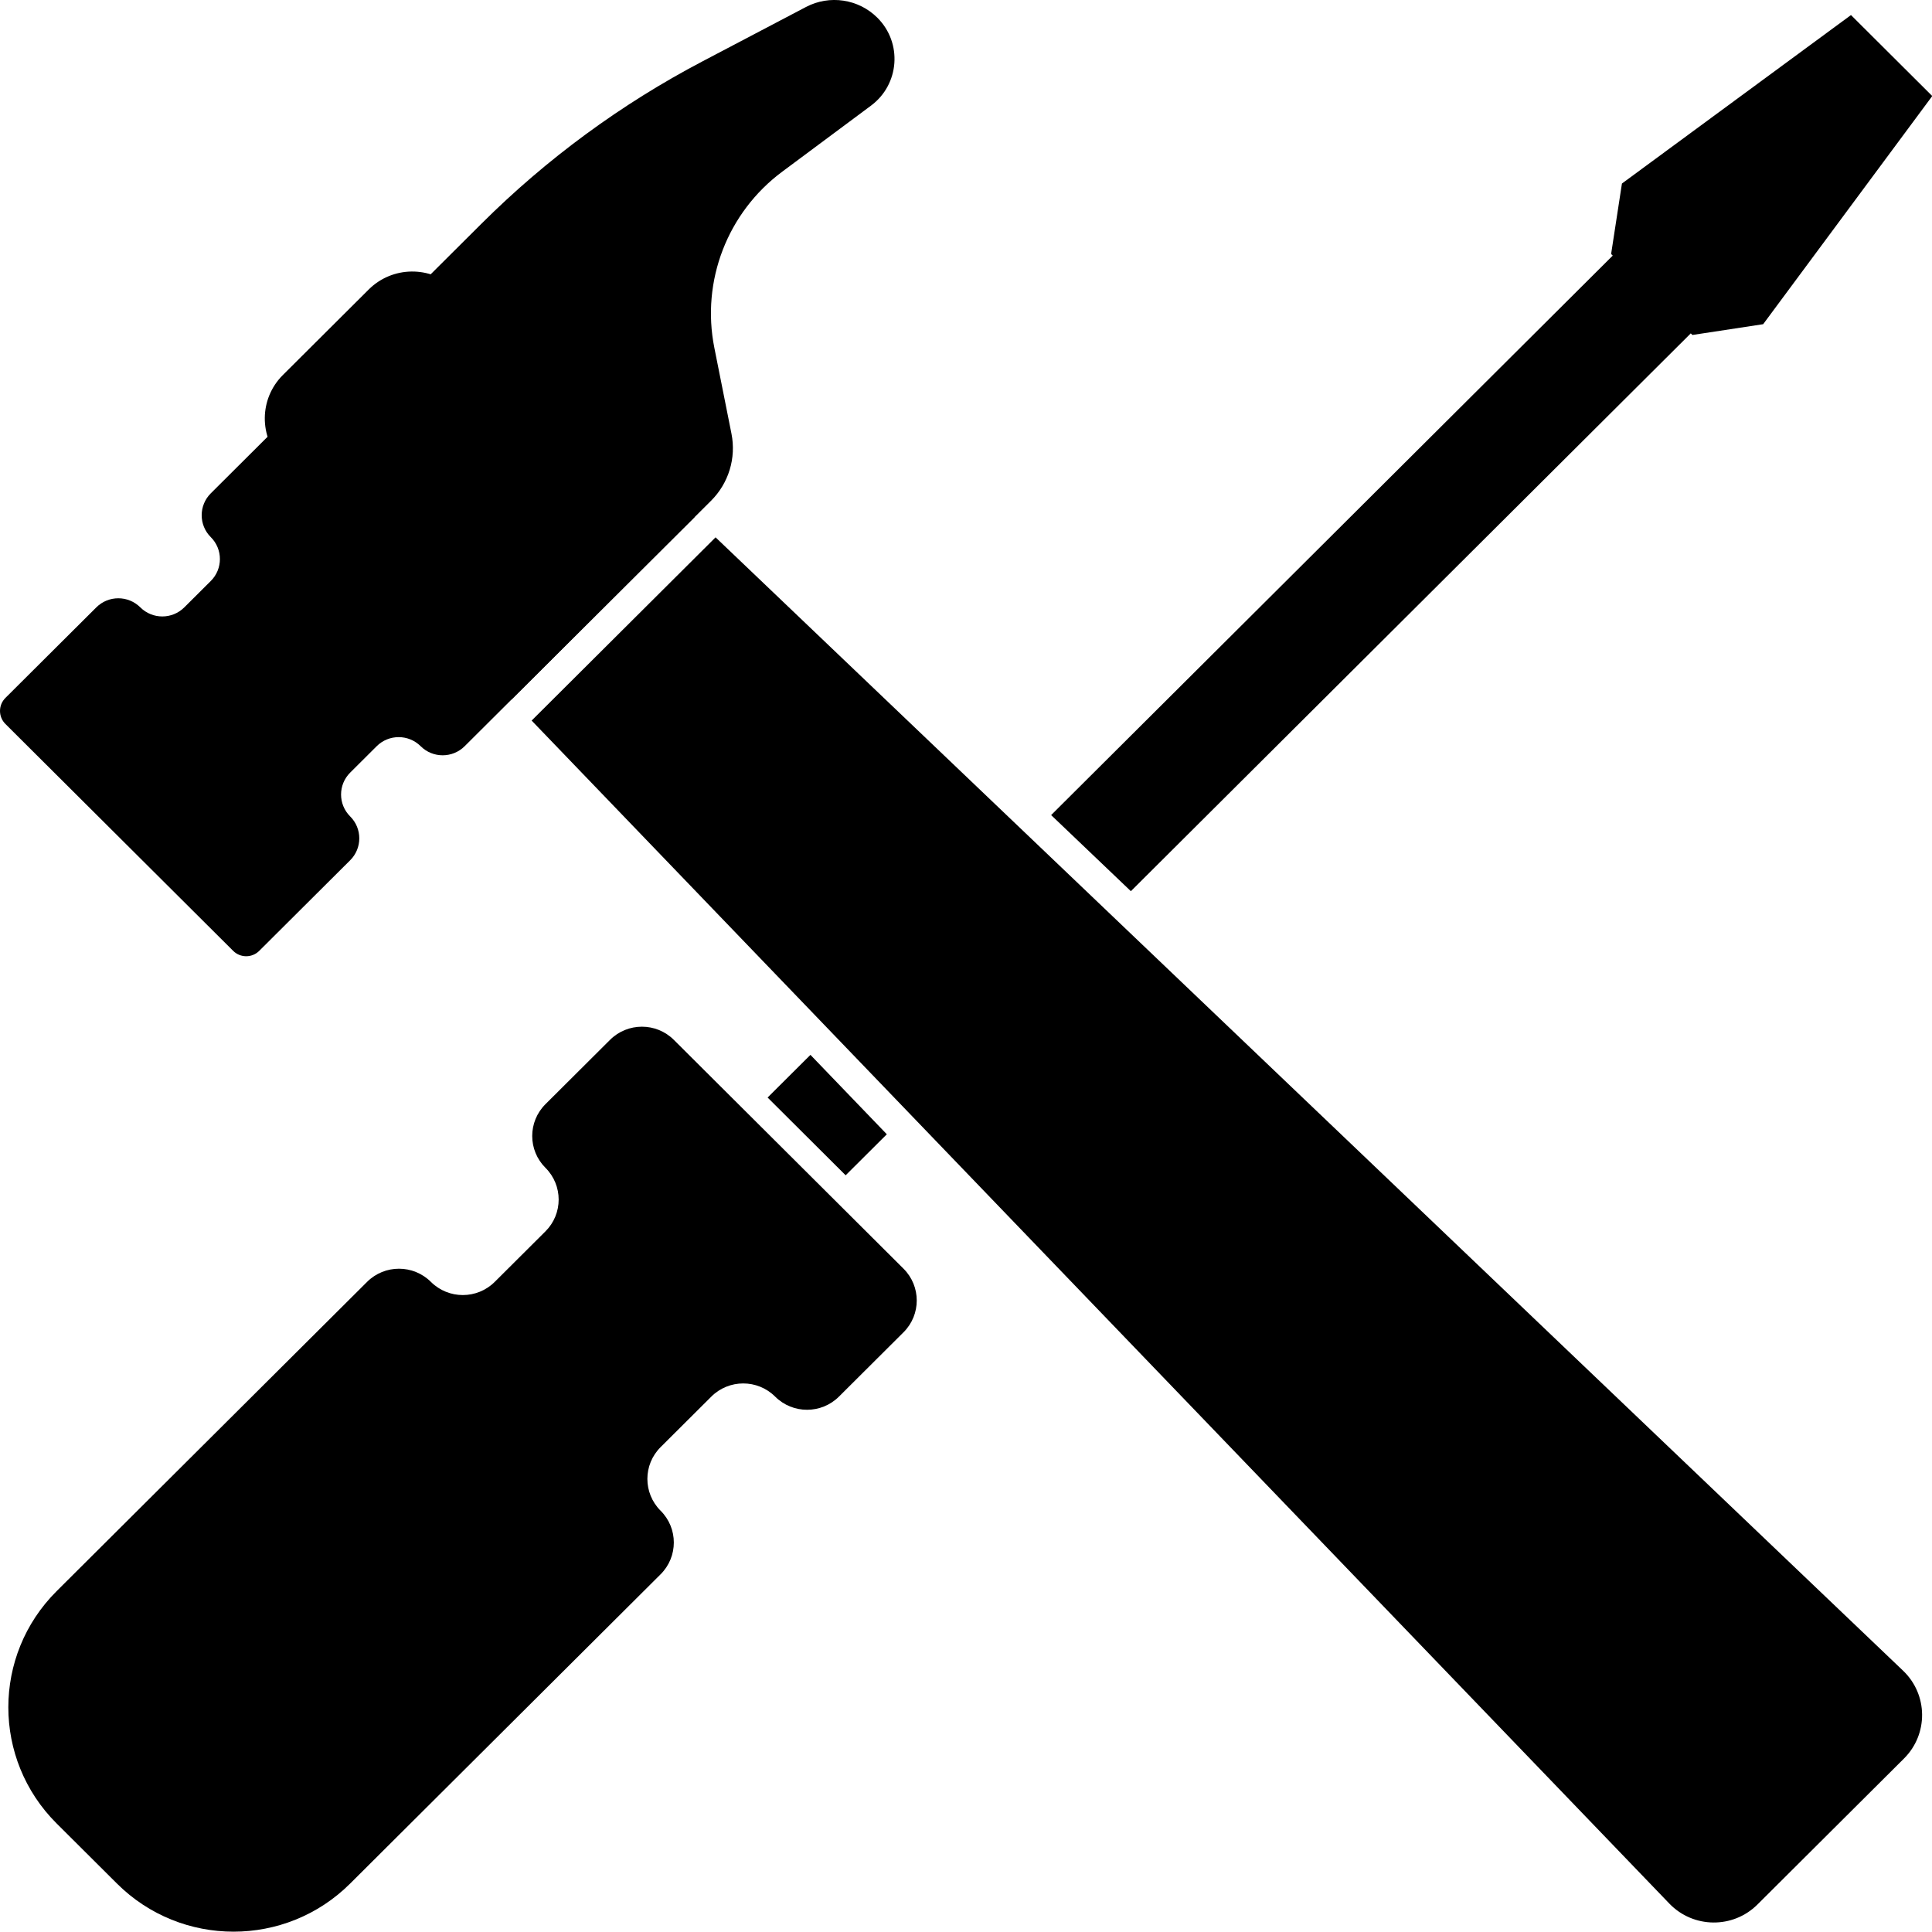
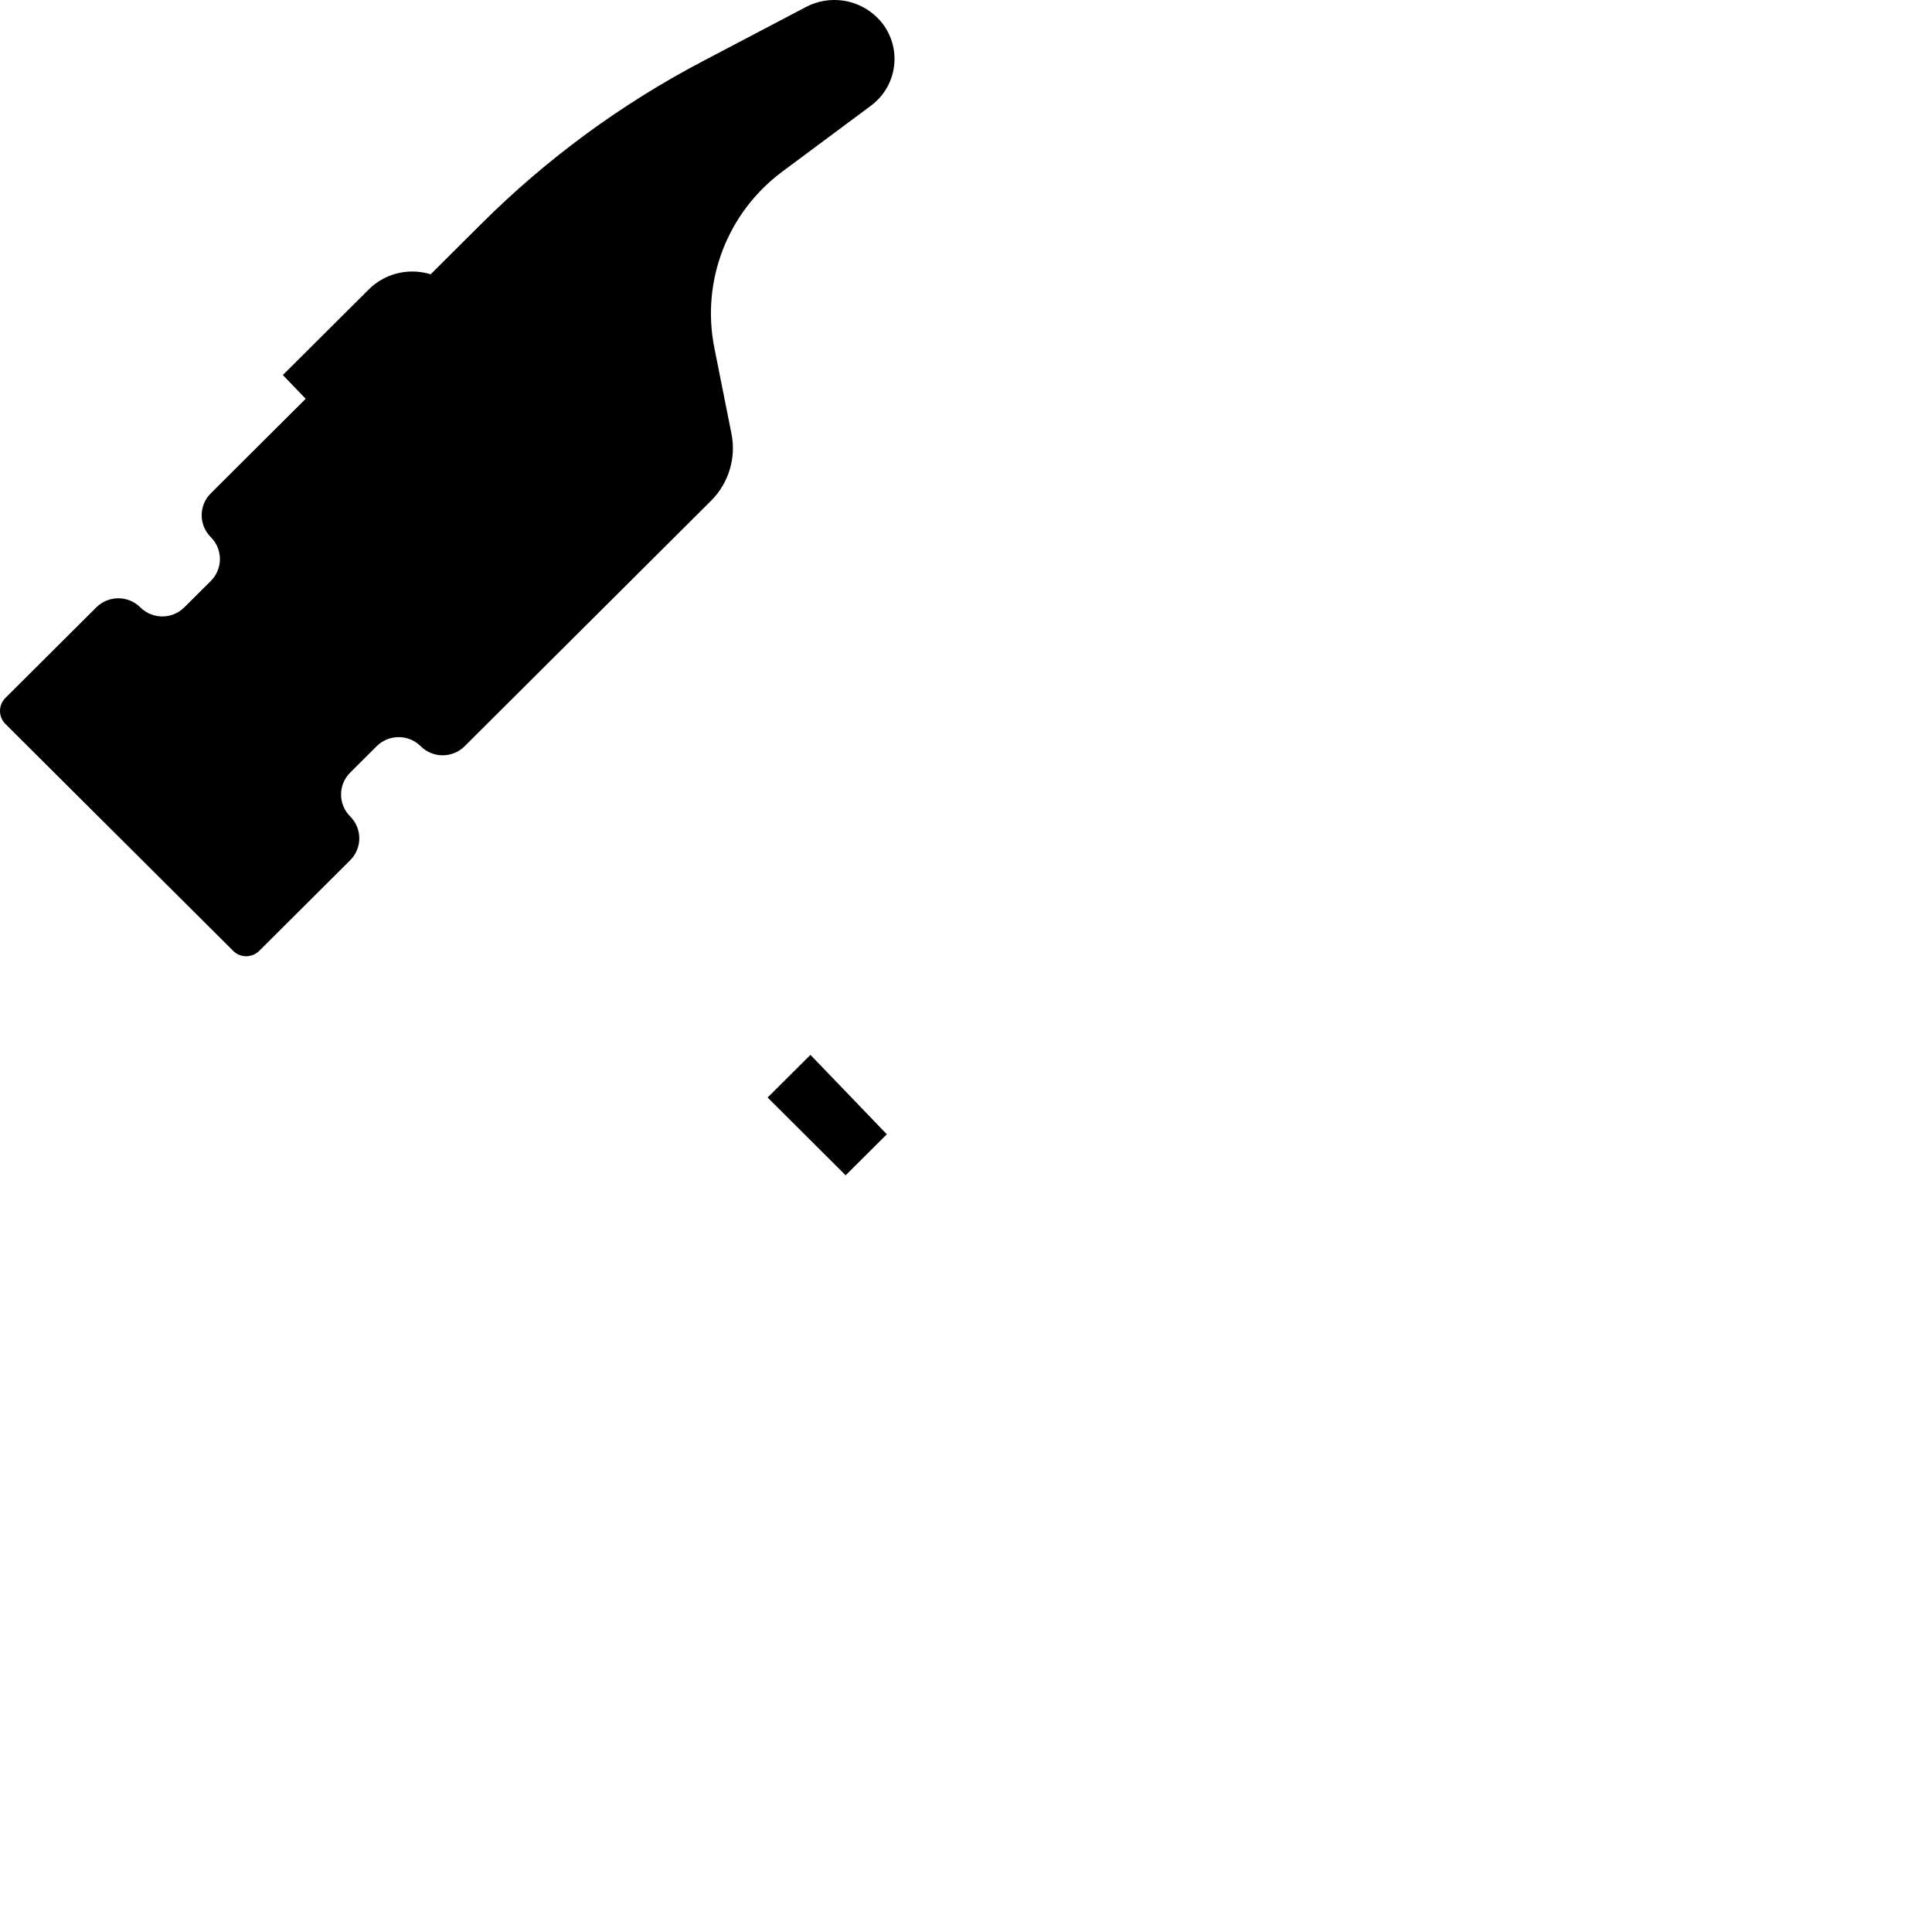
<svg xmlns="http://www.w3.org/2000/svg" xmlns:ns1="http://sodipodi.sourceforge.net/DTD/sodipodi-0.dtd" xmlns:ns2="http://www.inkscape.org/namespaces/inkscape" version="1.1" x="0px" y="0px" viewBox="0 0 188.976 188.976" enable-background="new 0 0 100 100" xml:space="preserve" id="svg20" ns1:docname="Ressources.svg" width="5cm" height="5cm" ns2:version="0.92.2 (5c3e80d, 2017-08-06)">
  <defs id="defs24" />
  <ns1:namedview pagecolor="#ffffff" bordercolor="#666666" borderopacity="1" objecttolerance="10" gridtolerance="10" guidetolerance="10" ns2:pageopacity="0" ns2:pageshadow="2" ns2:window-width="2040" ns2:window-height="1421" id="namedview22" showgrid="false" ns2:document-units="cm" units="cm" ns2:zoom="1.888" ns2:cx="-24.417373" ns2:cy="62.5" ns2:window-x="0" ns2:window-y="0" ns2:window-maximized="0" ns2:current-layer="svg20" />
  <g id="g14" transform="matrix(2.1,0,0,2.092,-10.499,-10.462)">
-     <path d="m 44.076,70.301 3.008,-3.008 c 0.821,-0.821 0.821,-2.152 0,-2.973 L 36.386,53.621 c -0.821,-0.821 -2.152,-0.821 -2.973,0 l -3.008,3.008 c -0.821,0.821 -0.821,2.152 0,2.973 v 0 c 0.821,0.821 0.821,2.152 0,2.973 l -2.362,2.362 c -0.821,0.821 -2.152,0.821 -2.973,0 v 0 c -0.821,-0.821 -2.152,-0.821 -2.973,0 l -14.46,14.46 c -2.999,2.999 -2.999,7.862 0,10.862 l 2.81,2.81 c 2.999,2.999 7.862,2.999 10.862,0 l 14.46,-14.46 c 0.821,-0.821 0.821,-2.152 0,-2.973 v 0 c -0.821,-0.821 -0.821,-2.152 0,-2.973 l 2.362,-2.362 c 0.821,-0.821 2.152,-0.821 2.973,0 v 0 c 0.82,0.821 2.151,0.821 2.972,0 z" id="path2" ns2:connector-curvature="0" style="fill:#000000" />
    <polygon points="42.748,54.322 40.753,56.317 44.388,59.953 46.306,58.035 " id="polygon4" style="fill:#000000" />
-     <polygon points="80.042,16.877 80.117,16.952 53.959,43.111 57.673,46.669 83.753,20.588 83.828,20.663 87.124,20.159 95,9.491 91.214,5.705 80.546,13.582 " id="polygon6" style="fill:#000000" />
    <path d="M 27.425,15.46 14.818,28.067 c -0.566,0.566 -0.566,1.483 0,2.049 v 0 c 0.566,0.566 0.566,1.483 0,2.049 l -1.234,1.234 c -0.566,0.566 -1.483,0.566 -2.049,0 v 0 c -0.566,-0.566 -1.483,-0.566 -2.049,0 l -4.234,4.234 c -0.336,0.336 -0.336,0.882 0,1.218 L 15.861,49.46 c 0.335,0.335 0.877,0.335 1.212,0 l 4.237,-4.237 c 0.566,-0.566 0.566,-1.483 0,-2.049 v 0 c -0.566,-0.566 -0.566,-1.483 0,-2.049 l 1.234,-1.234 c 0.566,-0.566 1.483,-0.566 2.049,0 v 0 c 0.566,0.566 1.483,0.566 2.049,0 L 38.118,28.415 c 0.821,-0.821 1.178,-1.997 0.952,-3.135 l -0.798,-4.019 c -0.62,-3.125 0.61,-6.328 3.163,-8.234 L 45.569,9.94 C 46.9,8.947 47.04,7.004 45.866,5.83 v 0 C 44.988,4.952 43.64,4.748 42.541,5.327 l -4.824,2.544 c -3.793,2 -7.261,4.558 -10.292,7.589 z" id="path8" ns2:connector-curvature="0" style="fill:#000000" />
-     <path d="M 93.642,83.117 38.329,30.125 29.762,38.692 82.754,94.005 c 1.114,1.162 2.965,1.182 4.103,0.044 l 6.828,-6.828 c 1.139,-1.139 1.12,-2.99 -0.043,-4.104 z" id="path10" ns2:connector-curvature="0" style="fill:#000000" />
-     <path d="m 26.189,18.494 c -1.128,-1.08 -2.912,-1.061 -4.016,0.043 l -3.999,3.999 c -1.104,1.104 -1.123,2.889 -0.043,4.016 l 10.69,11.158 8.526,-8.526 z" id="path12" ns2:connector-curvature="0" style="fill:#000000" />
+     <path d="m 26.189,18.494 c -1.128,-1.08 -2.912,-1.061 -4.016,0.043 l -3.999,3.999 l 10.69,11.158 8.526,-8.526 z" id="path12" ns2:connector-curvature="0" style="fill:#000000" />
  </g>
</svg>